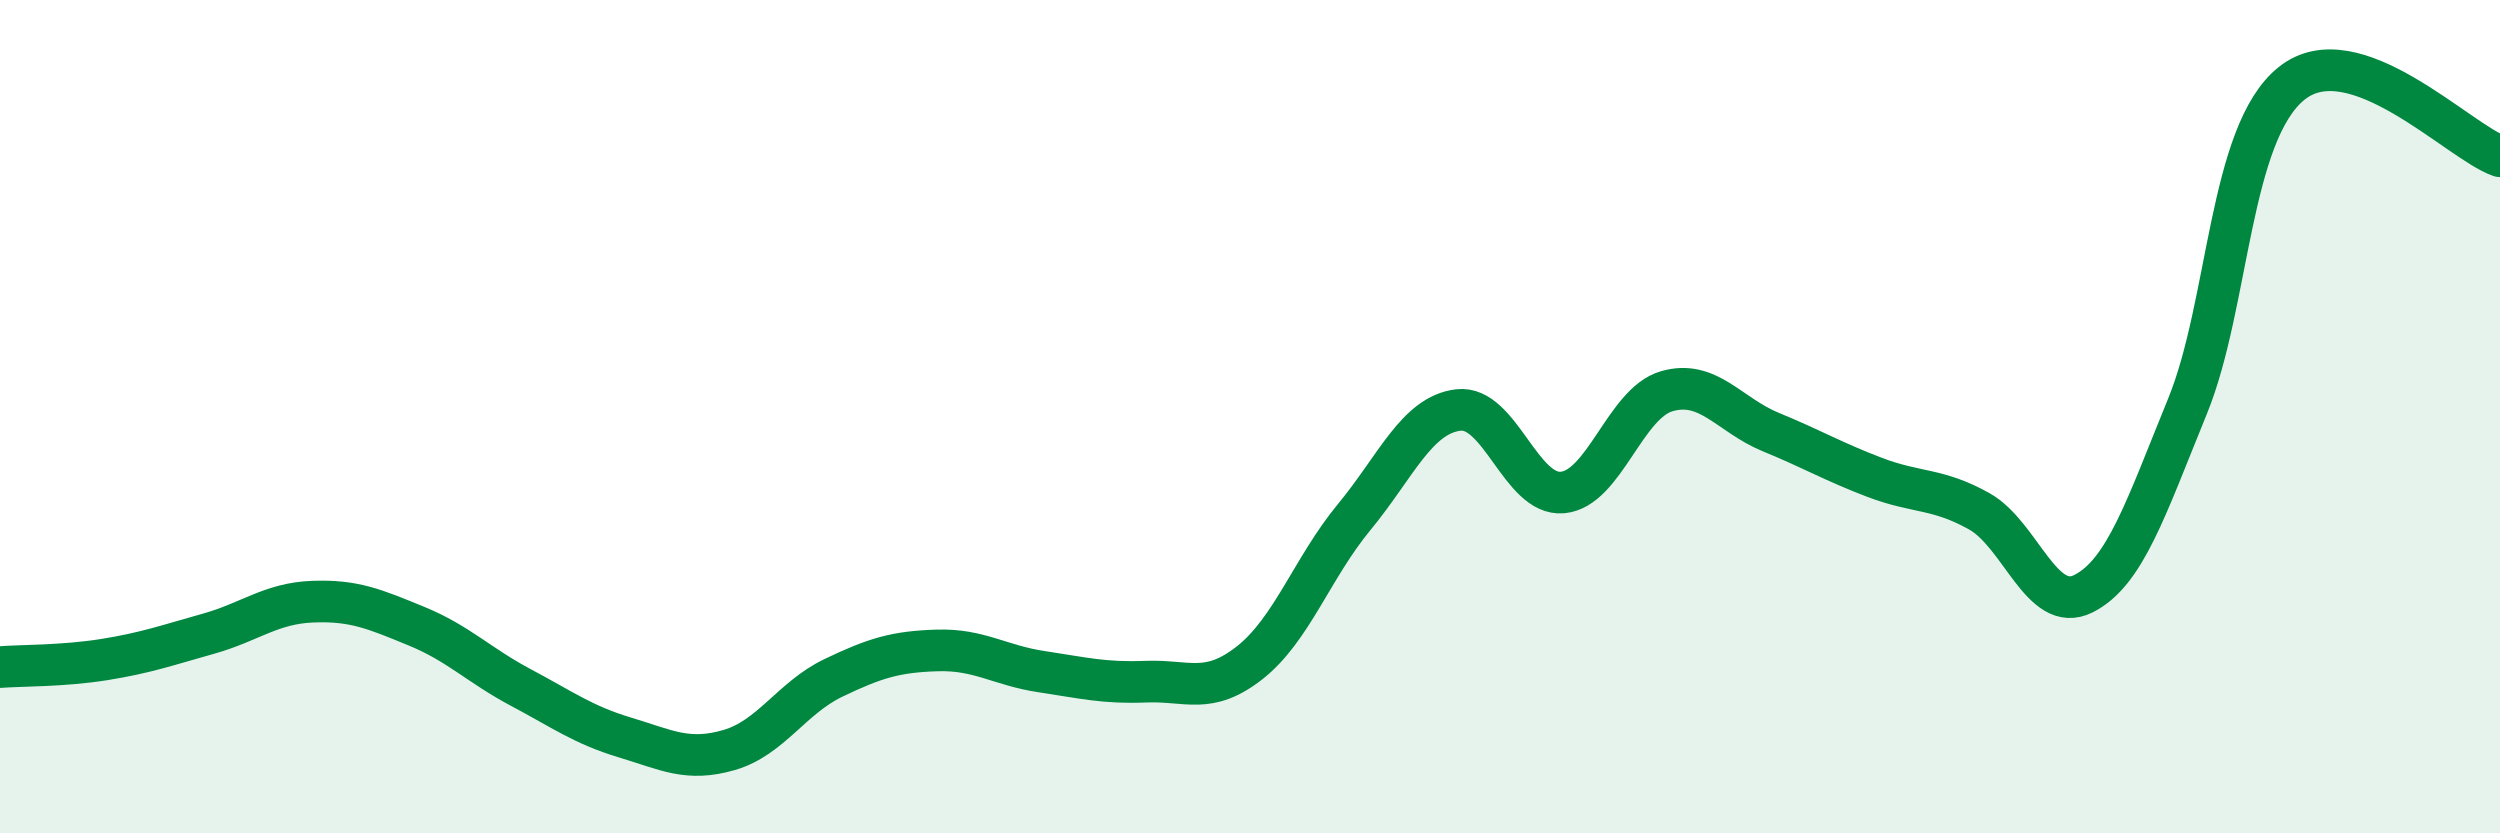
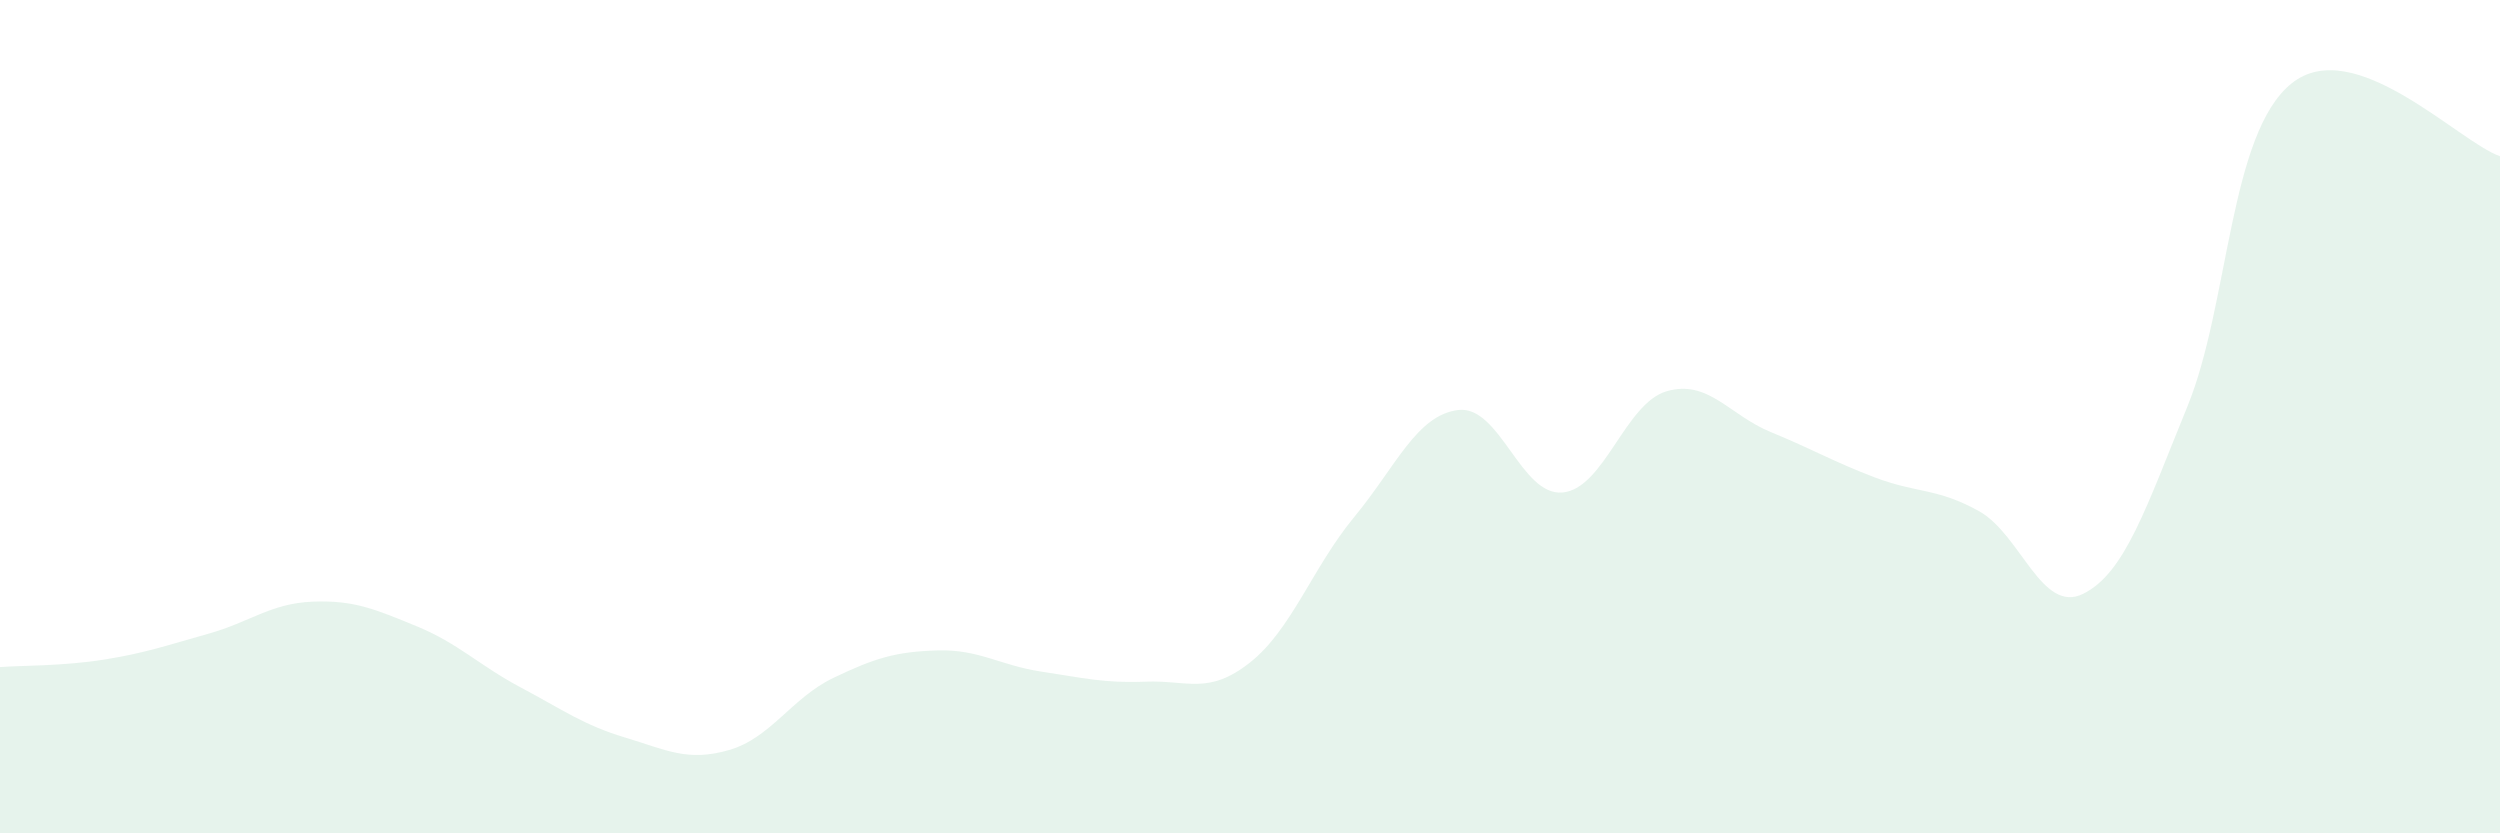
<svg xmlns="http://www.w3.org/2000/svg" width="60" height="20" viewBox="0 0 60 20">
  <path d="M 0,16.01 C 0.5,15.97 1.5,15.99 2.5,15.83 C 3.5,15.67 4,15.49 5,15.21 C 6,14.93 6.5,14.48 7.5,14.44 C 8.5,14.4 9,14.62 10,15.03 C 11,15.44 11.5,15.97 12.5,16.5 C 13.5,17.03 14,17.4 15,17.7 C 16,18 16.5,18.29 17.5,18 C 18.5,17.71 19,16.75 20,16.27 C 21,15.79 21.5,15.64 22.5,15.61 C 23.5,15.58 24,15.97 25,16.12 C 26,16.27 26.5,16.4 27.5,16.36 C 28.5,16.32 29,16.69 30,15.9 C 31,15.11 31.5,13.62 32.5,12.41 C 33.5,11.2 34,9.96 35,9.84 C 36,9.72 36.5,11.91 37.5,11.82 C 38.5,11.73 39,9.68 40,9.39 C 41,9.1 41.5,9.96 42.5,10.37 C 43.5,10.78 44,11.08 45,11.46 C 46,11.84 46.5,11.71 47.5,12.27 C 48.5,12.83 49,14.75 50,14.25 C 51,13.75 51.5,12.2 52.5,9.75 C 53.5,7.3 53.5,3.2 55,2 C 56.5,0.8 59,3.4 60,3.75L60 20L0 20Z" fill="#008740" opacity="0.1" stroke-linecap="round" stroke-linejoin="round" />
-   <path d="M 0,16.01 C 0.5,15.97 1.5,15.99 2.5,15.83 C 3.5,15.67 4,15.49 5,15.21 C 6,14.93 6.5,14.48 7.5,14.44 C 8.5,14.4 9,14.62 10,15.03 C 11,15.44 11.5,15.97 12.5,16.5 C 13.5,17.03 14,17.4 15,17.7 C 16,18 16.5,18.29 17.5,18 C 18.5,17.71 19,16.75 20,16.27 C 21,15.79 21.5,15.64 22.5,15.61 C 23.5,15.58 24,15.97 25,16.12 C 26,16.27 26.5,16.4 27.5,16.36 C 28.5,16.32 29,16.69 30,15.9 C 31,15.11 31.5,13.62 32.5,12.41 C 33.5,11.2 34,9.96 35,9.84 C 36,9.72 36.5,11.91 37.5,11.82 C 38.5,11.73 39,9.68 40,9.39 C 41,9.1 41.5,9.96 42.5,10.37 C 43.5,10.78 44,11.08 45,11.46 C 46,11.84 46.5,11.71 47.5,12.27 C 48.5,12.83 49,14.75 50,14.25 C 51,13.75 51.5,12.2 52.5,9.75 C 53.5,7.3 53.5,3.2 55,2 C 56.5,0.8 59,3.4 60,3.75" stroke="#008740" stroke-width="1" fill="none" stroke-linecap="round" stroke-linejoin="round" />
</svg>